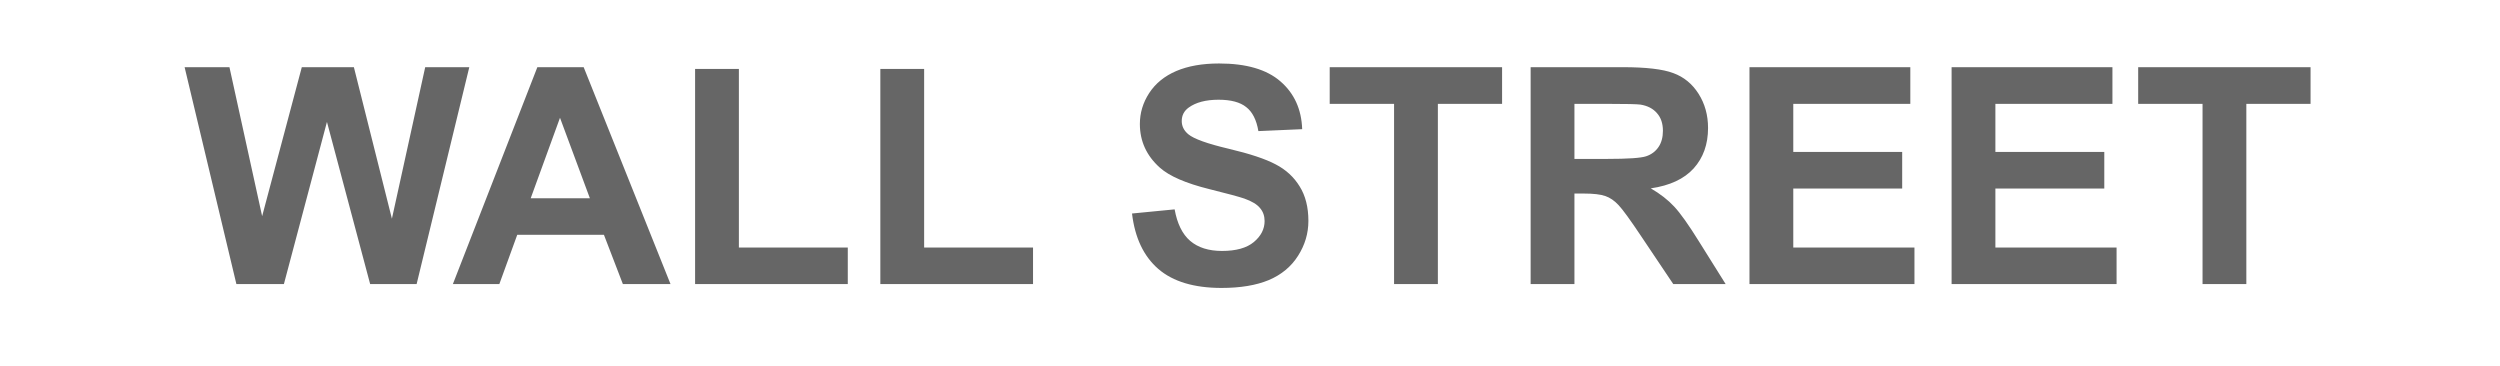
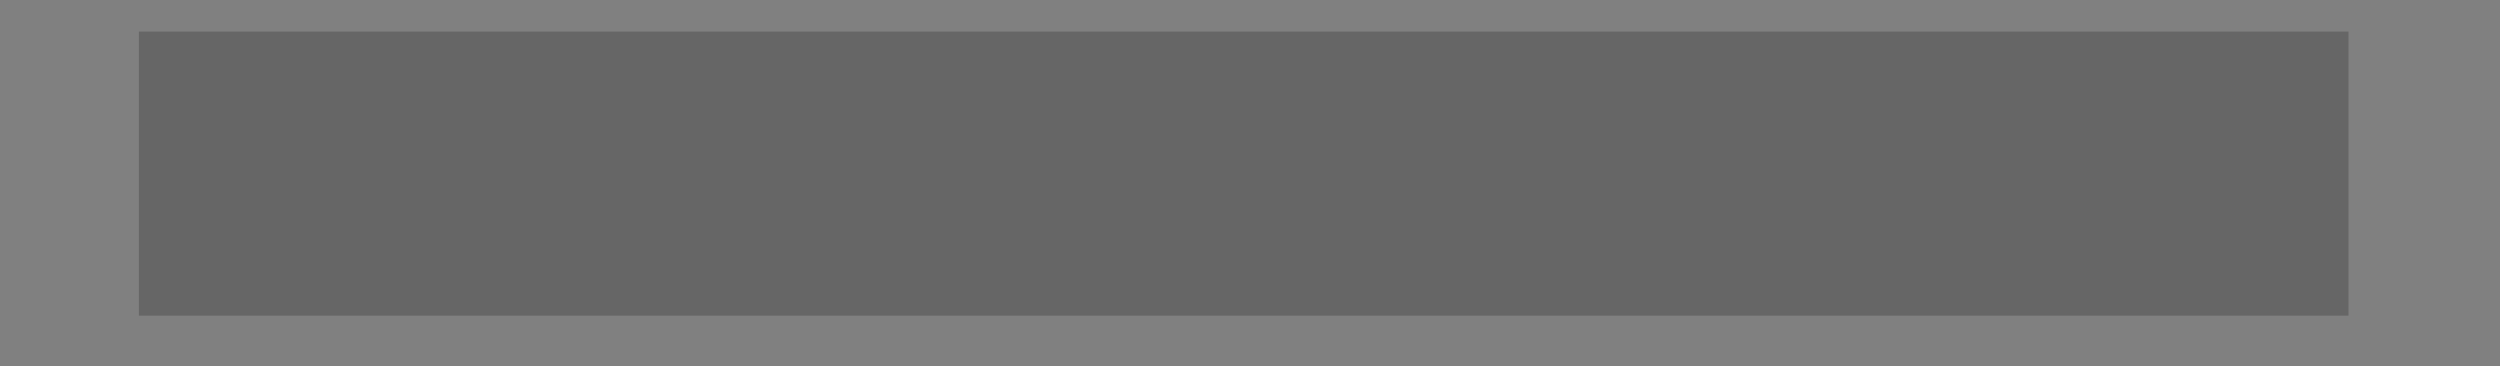
<svg xmlns="http://www.w3.org/2000/svg" width="396" height="58" viewBox="0 0 396 58" fill="none">
  <rect x="0" y="0" width="396" height="58" fill="#808080" stroke="none" />
  <rect x="22" y="5" width="350" height="45" fill="black" fill-opacity="0.2" />
-   <path fill-rule="evenodd" clip-rule="evenodd" d="M396 0H0V58H396V0ZM29.242 10.641L37.445 45H44.969L51.789 19.312L58.633 45H65.992L74.336 10.641H67.352L62.078 34.641L56.055 10.641H47.805L41.523 34.242L36.344 10.641H29.242ZM98.664 45H106.211L92.453 10.641H85.117L71.734 45H79.094L81.93 37.195H95.664L98.664 45ZM88.703 18.656L93.438 31.406H84.062L88.703 18.656ZM110.102 10.922V45H134.289V39.211H117.039V10.922H110.102ZM139.445 10.922V45H163.633V39.211H146.383V10.922H139.445ZM186.062 33.164L179.312 33.82C179.766 37.664 181.156 40.594 183.484 42.609C185.812 44.609 189.148 45.609 193.492 45.609C196.477 45.609 198.969 45.195 200.969 44.367C202.969 43.523 204.516 42.242 205.609 40.523C206.703 38.805 207.25 36.961 207.25 34.992C207.25 32.82 206.789 31 205.867 29.531C204.961 28.047 203.695 26.883 202.07 26.039C200.461 25.18 197.969 24.352 194.594 23.555C191.219 22.758 189.094 21.992 188.219 21.258C187.531 20.68 187.188 19.984 187.188 19.172C187.188 18.281 187.555 17.57 188.289 17.039C189.43 16.211 191.008 15.797 193.023 15.797C194.977 15.797 196.438 16.188 197.406 16.969C198.391 17.734 199.031 19 199.328 20.766L206.266 20.461C206.156 17.305 205.008 14.781 202.82 12.891C200.648 11 197.406 10.055 193.094 10.055C190.453 10.055 188.195 10.453 186.32 11.25C184.461 12.047 183.031 13.211 182.031 14.742C181.047 16.258 180.555 17.891 180.555 19.641C180.555 22.359 181.609 24.664 183.719 26.555C185.219 27.898 187.828 29.031 191.547 29.953C194.438 30.672 196.289 31.172 197.102 31.453C198.289 31.875 199.117 32.375 199.586 32.953C200.07 33.516 200.312 34.203 200.312 35.016C200.312 36.281 199.742 37.391 198.602 38.344C197.477 39.281 195.797 39.75 193.562 39.75C191.453 39.75 189.773 39.219 188.523 38.156C187.289 37.094 186.469 35.43 186.062 33.164ZM220.82 16.453V45H227.758V16.453H237.93V10.641H210.625V16.453H220.82ZM242.453 10.641V45H249.391V30.656H250.797C252.391 30.656 253.555 30.789 254.289 31.055C255.023 31.305 255.719 31.781 256.375 32.484C257.031 33.172 258.25 34.852 260.031 37.523L265.047 45H273.344L269.148 38.297C267.492 35.625 266.172 33.766 265.188 32.719C264.219 31.672 262.984 30.711 261.484 29.836C264.5 29.398 266.766 28.344 268.281 26.672C269.797 24.984 270.555 22.852 270.555 20.273C270.555 18.242 270.055 16.438 269.055 14.859C268.055 13.281 266.719 12.188 265.047 11.578C263.391 10.953 260.727 10.641 257.055 10.641H242.453ZM254.523 25.172H249.391V16.453H254.805C257.617 16.453 259.305 16.492 259.867 16.57C260.992 16.758 261.859 17.211 262.469 17.93C263.094 18.633 263.406 19.562 263.406 20.719C263.406 21.75 263.172 22.609 262.703 23.297C262.234 23.984 261.586 24.469 260.758 24.75C259.93 25.031 257.852 25.172 254.523 25.172ZM277.117 10.641V45H303.25V39.211H284.055V29.859H301.305V24.07H284.055V16.453H302.594V10.641H277.117ZM309.133 10.641V45H335.266V39.211H316.07V29.859H333.32V24.07H316.07V16.453H334.609V10.641H309.133ZM348.883 16.453V45H355.82V16.453H365.992V10.641H338.688V16.453H348.883Z" fill="white" />
</svg>